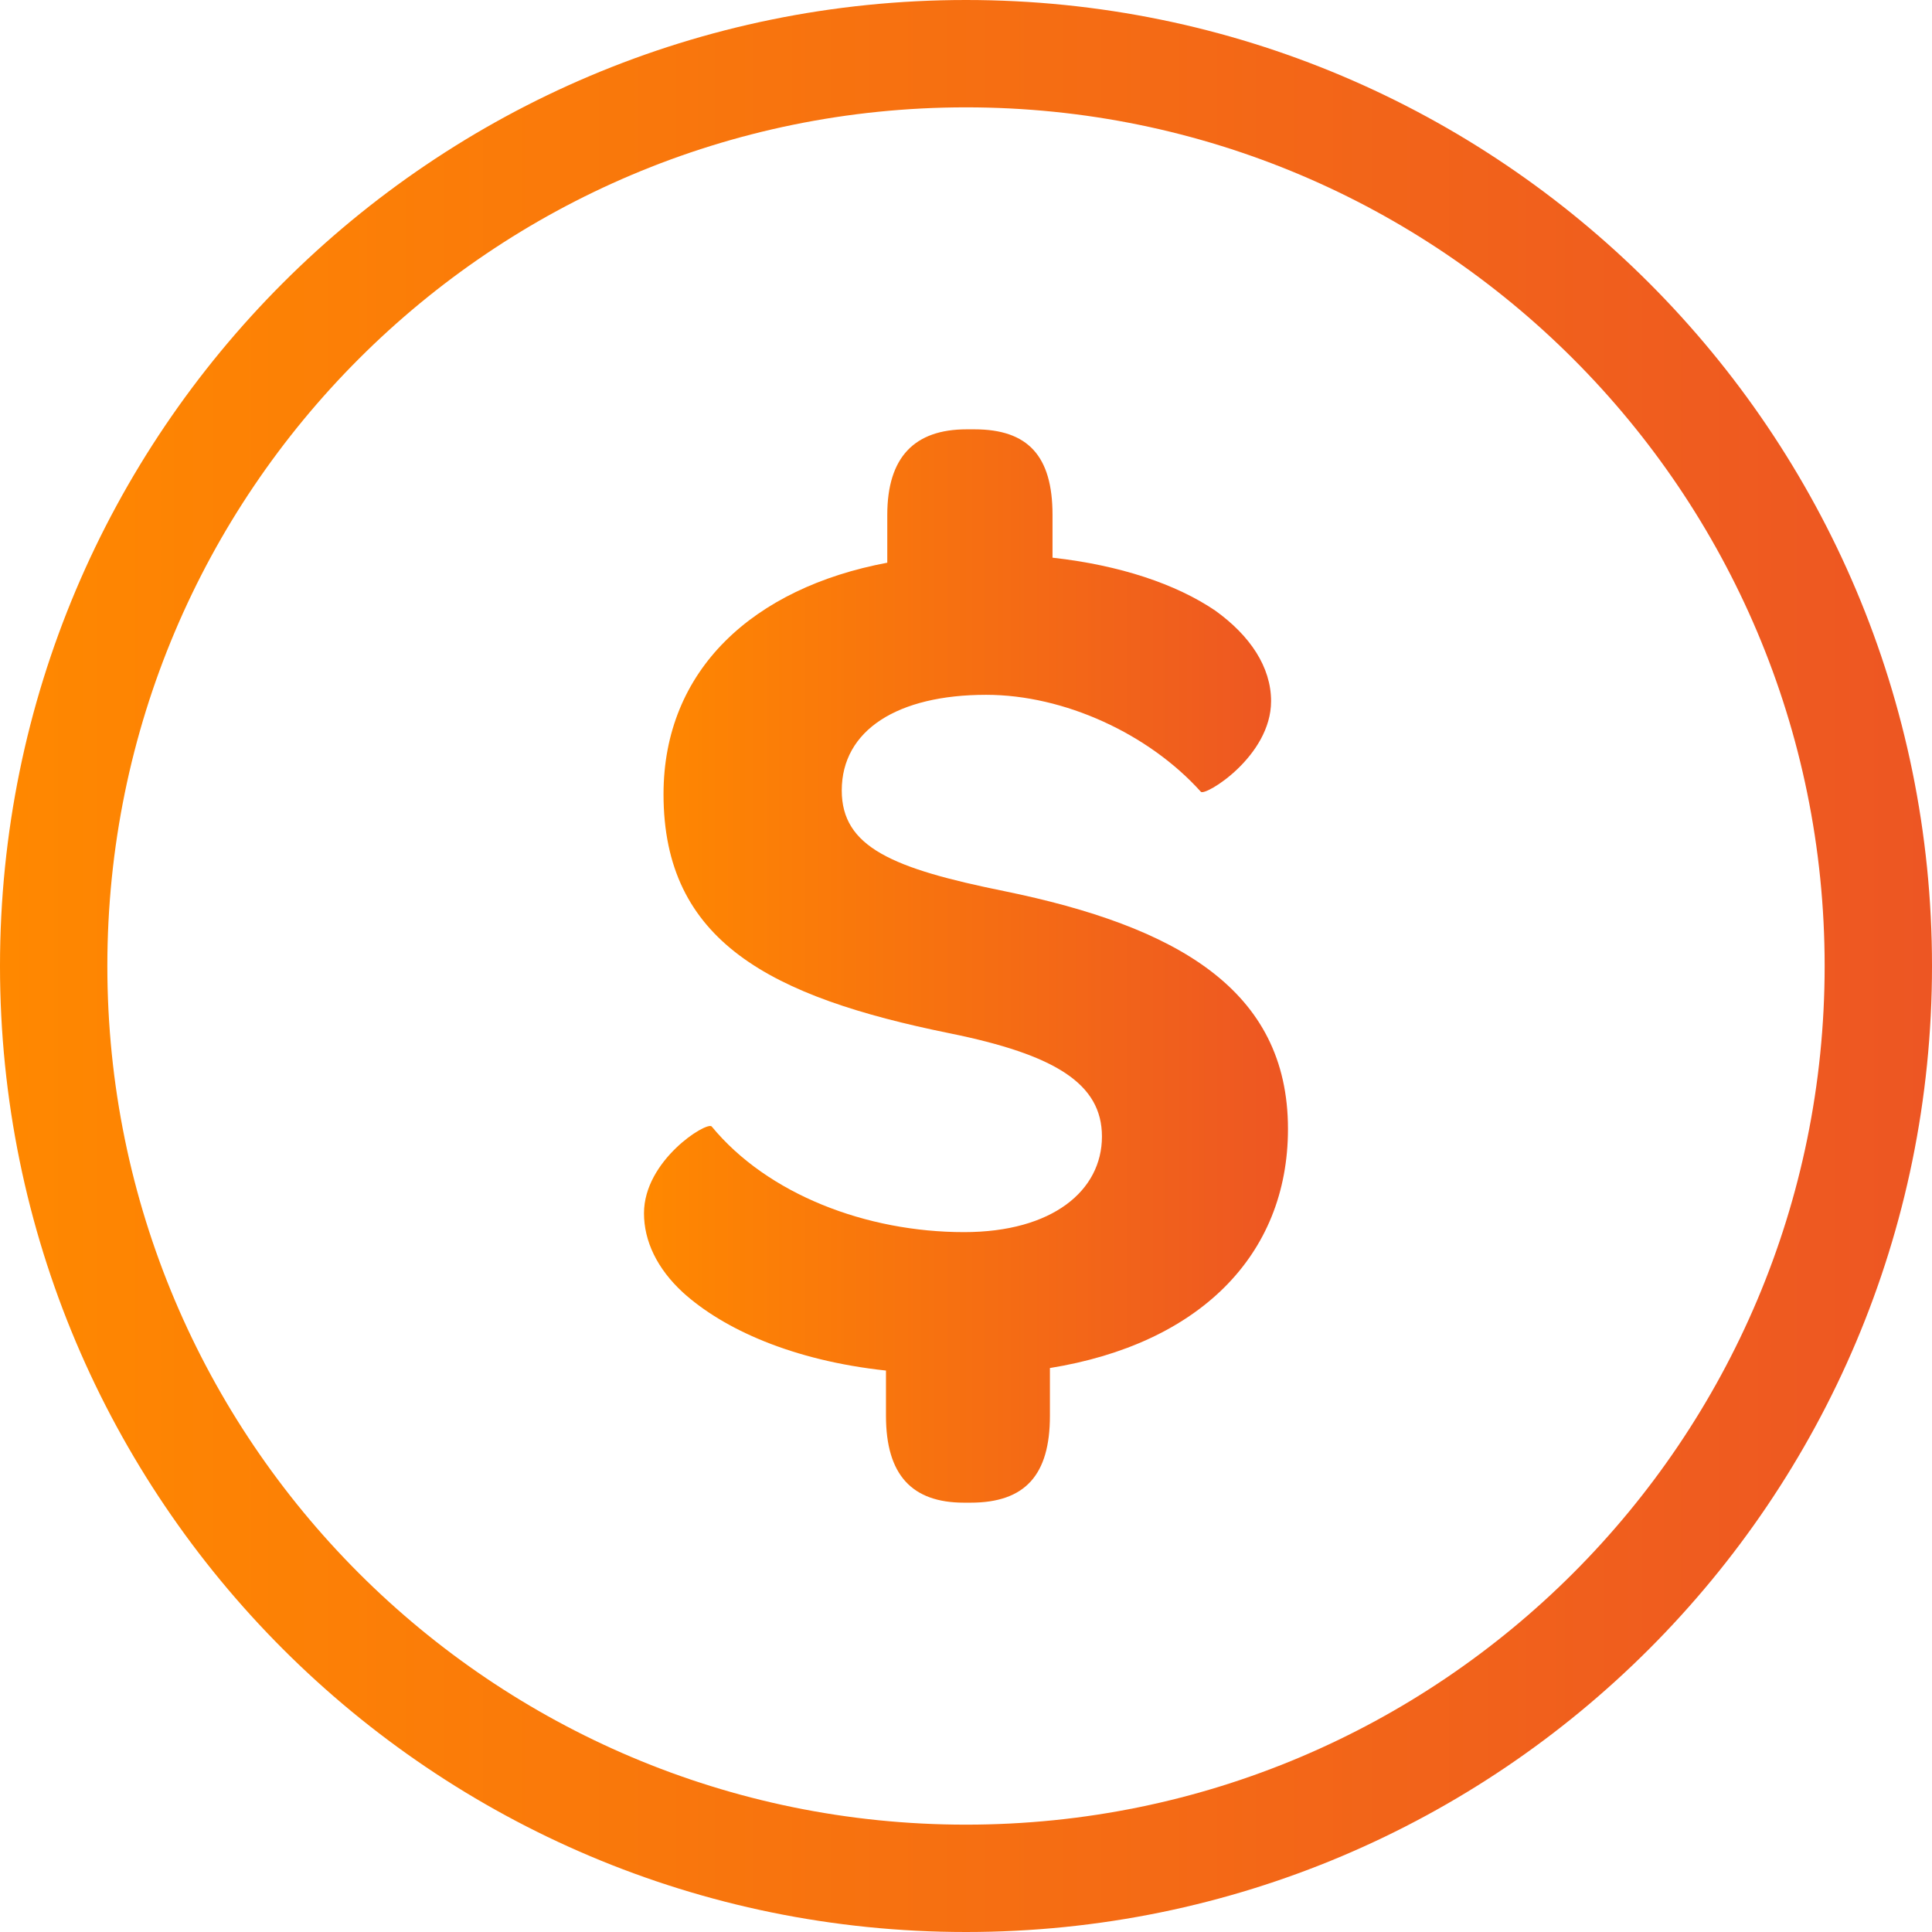
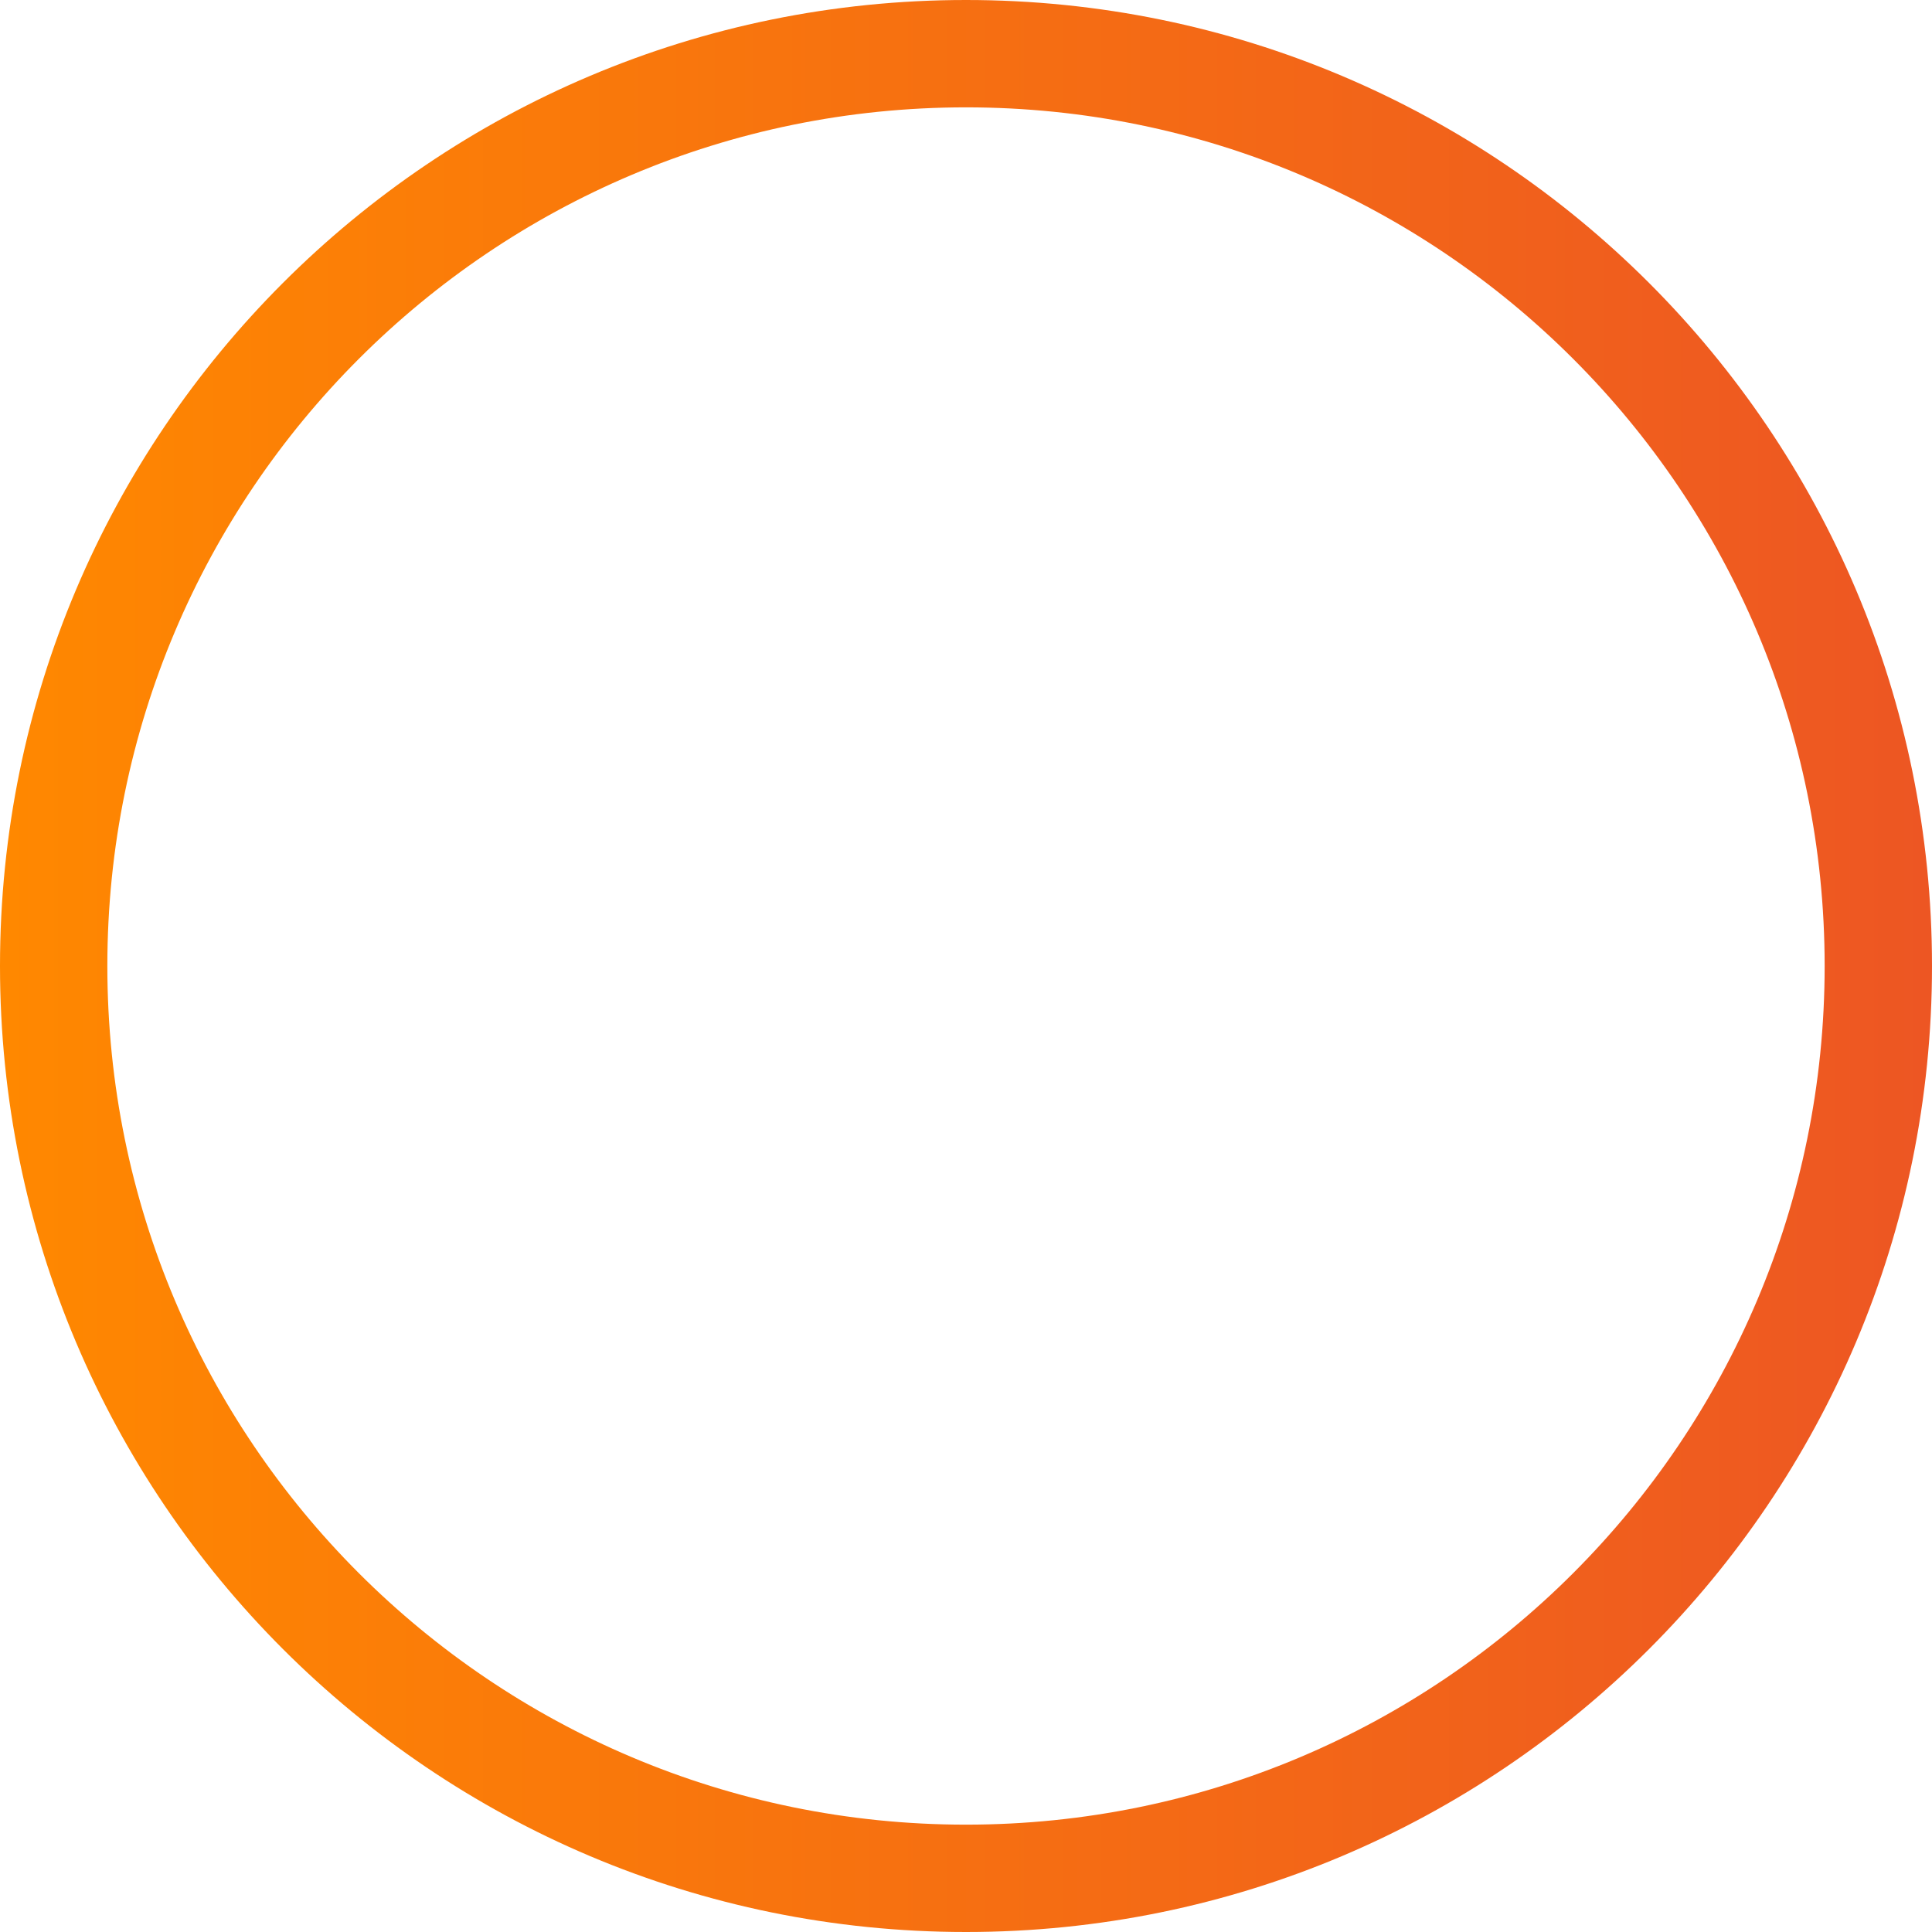
<svg xmlns="http://www.w3.org/2000/svg" width="55" height="55" viewBox="0 0 55 55" fill="none">
  <path fill-rule="evenodd" clip-rule="evenodd" d="M27.5 51.944C41 51.944 51.944 41 51.944 27.5C51.944 14 41 3.056 27.5 3.056C14 3.056 3.056 14 3.056 27.5C3.056 41 14 51.944 27.5 51.944ZM27.5 55C42.688 55 55 42.688 55 27.5C55 12.312 42.688 0 27.5 0C12.312 0 0 12.312 0 27.5C0 42.688 12.312 55 27.5 55Z" fill="url(#paint0_linear_10619_225)" />
-   <path d="M36.666 32.139C36.666 35.757 34.111 38.264 29.889 38.945V40.306C29.889 41.99 29.185 42.778 27.629 42.778H27.444C25.963 42.778 25.222 41.99 25.222 40.306V39.017C22.555 38.73 20.592 37.834 19.444 36.796C18.703 36.115 18.333 35.327 18.333 34.539C18.333 33.034 20.111 31.924 20.259 32.067C21.852 34.002 24.666 35.076 27.444 35.076C29.963 35.076 31.37 33.894 31.37 32.354C31.37 30.849 30.037 30.025 27.037 29.416C21.926 28.378 18.889 26.801 18.889 22.61C18.889 19.064 21.444 16.736 25.259 16.019V14.658C25.259 13.01 26.037 12.222 27.518 12.222H27.74C29.259 12.222 29.963 12.974 29.963 14.658V15.876C31.889 16.091 33.481 16.628 34.592 17.38C35.592 18.097 36.185 18.992 36.185 19.96C36.185 21.536 34.296 22.682 34.185 22.539C32.703 20.891 30.296 19.78 28.074 19.78C25.555 19.78 23.963 20.784 23.963 22.503C23.963 24.115 25.407 24.724 28.592 25.369C33.481 26.372 36.666 28.163 36.666 32.139Z" fill="url(#paint1_linear_10619_225)" />
  <defs>
    <linearGradient id="paint0_linear_10619_225" x1="55" y1="0" x2="0" y2="0" gradientUnits="userSpaceOnUse">
      <stop stop-color="#ED5623" />
      <stop offset="1" stop-color="#FF8800" />
    </linearGradient>
    <linearGradient id="paint1_linear_10619_225" x1="36.666" y1="12.222" x2="18.333" y2="12.222" gradientUnits="userSpaceOnUse">
      <stop stop-color="#ED5623" />
      <stop offset="1" stop-color="#FF8800" />
    </linearGradient>
  </defs>
</svg>